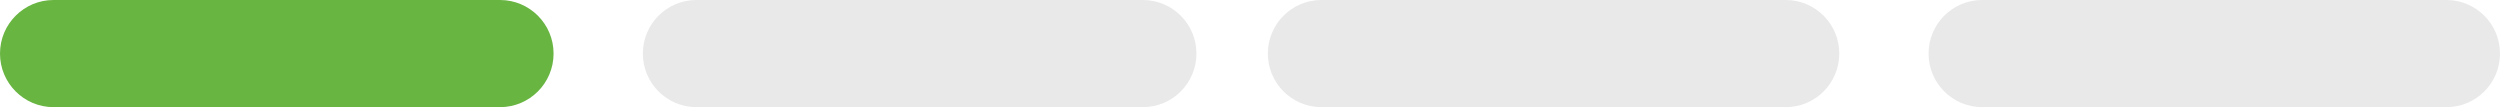
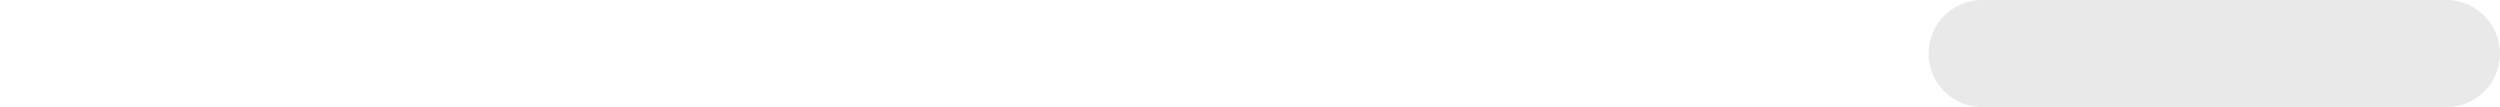
<svg xmlns="http://www.w3.org/2000/svg" width="140" height="6" viewBox="0 0 140 6" fill="none">
-   <path d="M28 0H3C1.343 0 0 1.343 0 3C0 4.657 1.343 6 3 6H28C29.657 6 31 4.657 31 3C31 1.343 29.657 0 28 0Z" fill="#68B541" />
-   <path opacity="0.29" d="M64 0H39C37.343 0 36 1.343 36 3C36 4.657 37.343 6 39 6H64C65.657 6 67 4.657 67 3C67 1.343 65.657 0 64 0Z" fill="#B4B4B4" />
-   <path opacity="0.29" d="M100 0H74C72.343 0 71 1.343 71 3C71 4.657 72.343 6 74 6H100C101.657 6 103 4.657 103 3C103 1.343 101.657 0 100 0Z" fill="#B4B4B4" />
  <path opacity="0.29" d="M137 0H111C109.343 0 108 1.343 108 3C108 4.657 109.343 6 111 6H137C138.657 6 140 4.657 140 3C140 1.343 138.657 0 137 0Z" fill="#B4B4B4" />
</svg>